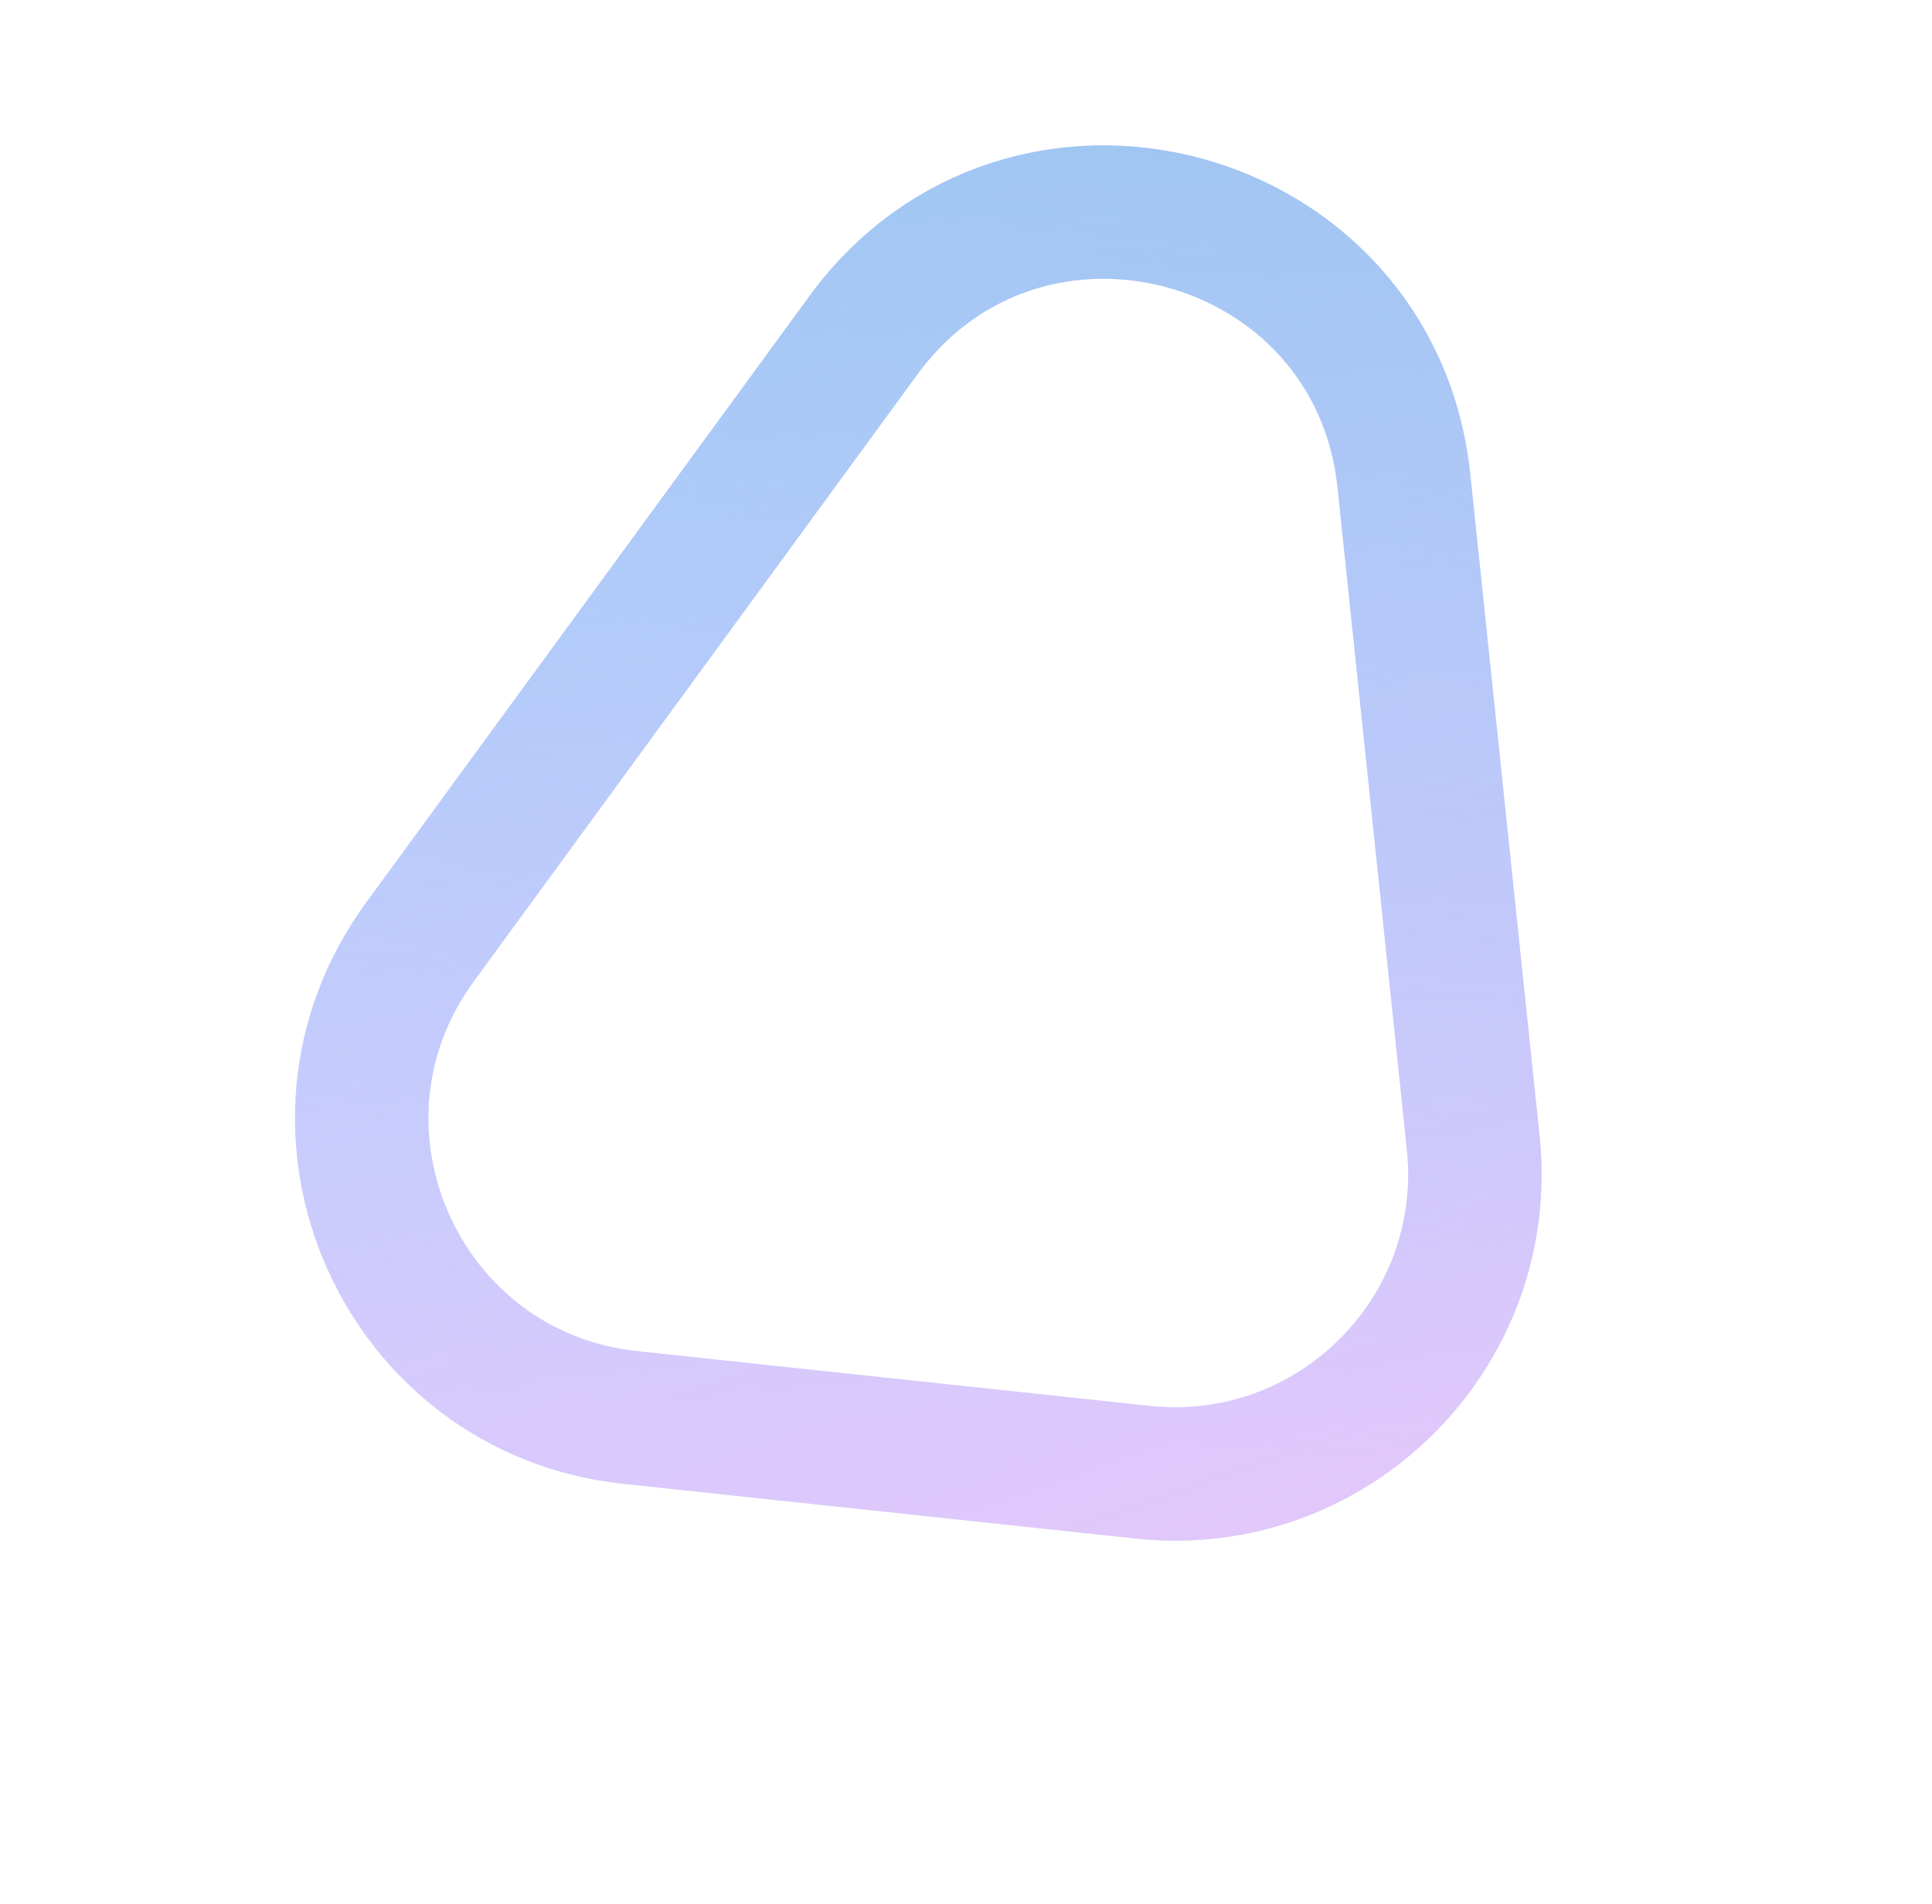
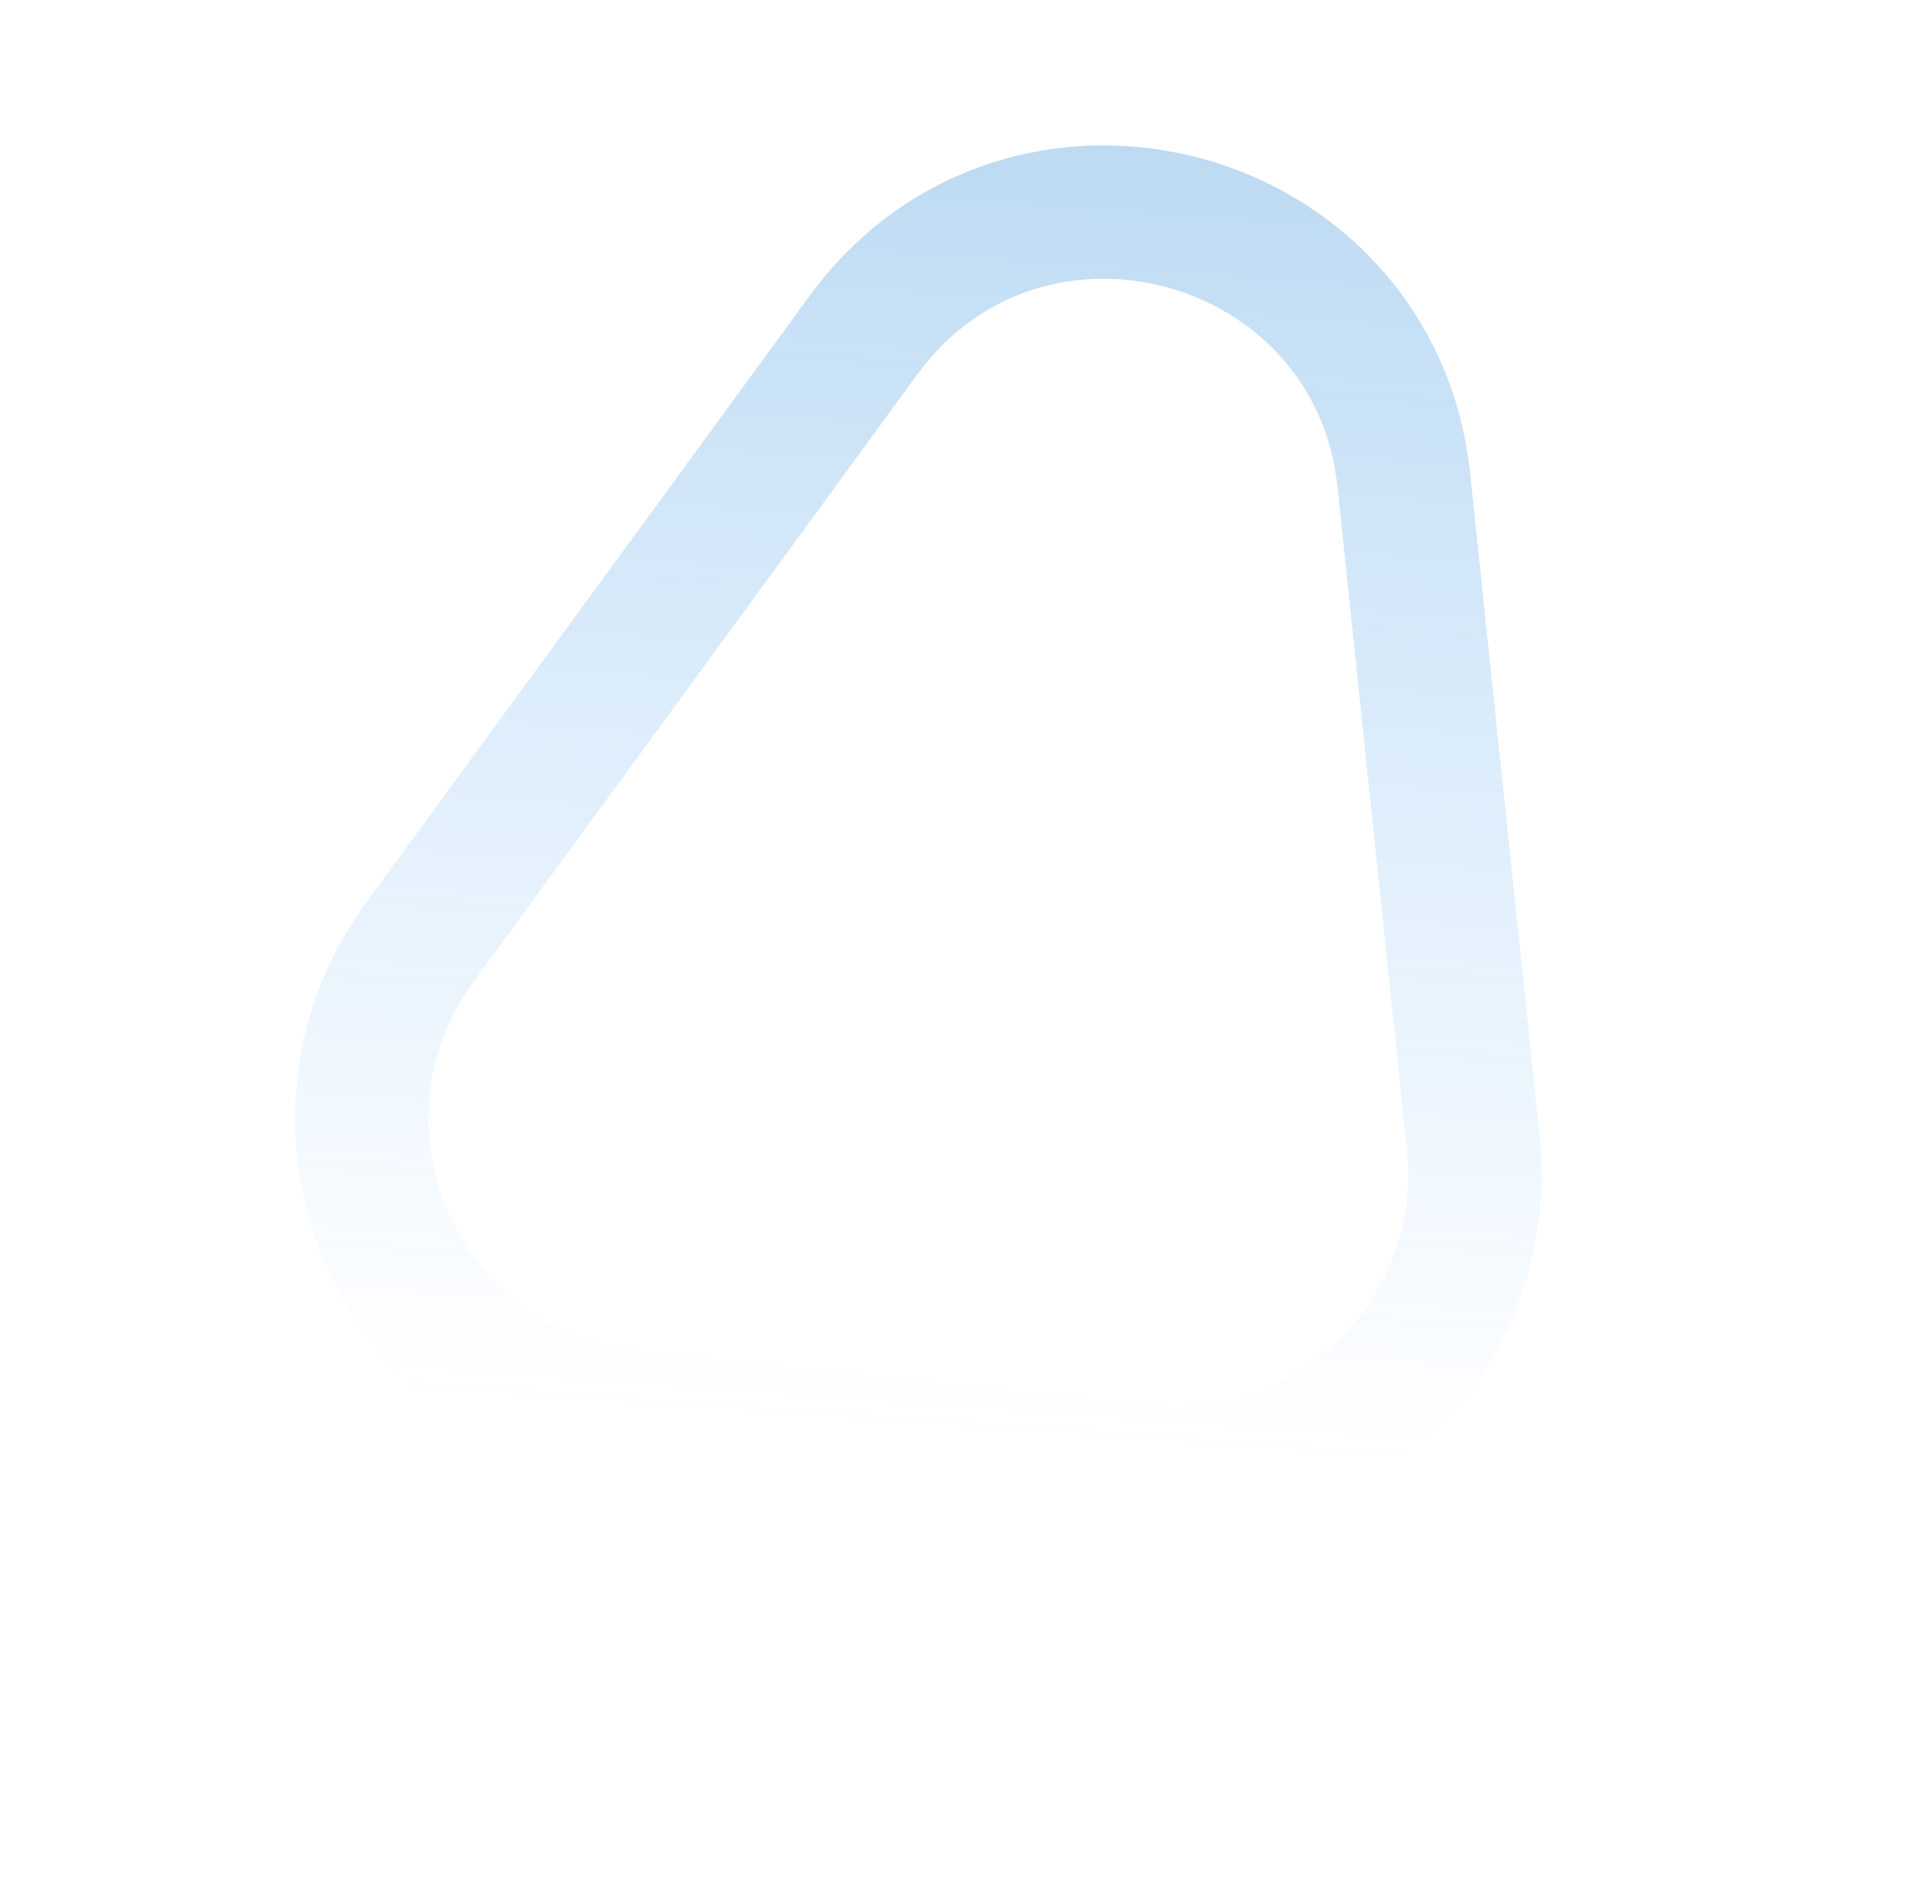
<svg xmlns="http://www.w3.org/2000/svg" width="69" height="68" viewBox="0 0 69 68" fill="none">
  <g opacity="0.5">
-     <path d="M40.819 52.585L22.509 50.629C14.301 49.752 10.125 40.315 14.995 33.651L30.832 11.98C36.618 4.062 49.12 7.433 50.141 17.187L52.615 40.814C53.325 47.598 47.601 53.309 40.819 52.585Z" stroke="#7FB2FF" stroke-width="4.763" />
-     <path d="M40.819 52.585L22.509 50.629C14.301 49.752 10.125 40.315 14.995 33.651L30.832 11.98C36.618 4.062 49.12 7.433 50.141 17.187L52.615 40.814C53.325 47.598 47.601 53.309 40.819 52.585Z" stroke="url(#paint0_linear)" stroke-width="4.763" />
    <path d="M40.819 52.585L22.509 50.629C14.301 49.752 10.125 40.315 14.995 33.651L30.832 11.98C36.618 4.062 49.12 7.433 50.141 17.187L52.615 40.814C53.325 47.598 47.601 53.309 40.819 52.585Z" stroke="url(#paint1_linear)" stroke-width="4.763" />
  </g>
  <defs>
    <linearGradient id="paint0_linear" x1="63.909" y1="76.767" x2="34.693" y2="-6.15" gradientUnits="userSpaceOnUse">
      <stop stop-color="#FF8BEC" />
      <stop offset="1" stop-color="#AC6BFF" stop-opacity="0" />
    </linearGradient>
    <linearGradient id="paint1_linear" x1="24.374" y1="50.369" x2="30.59" y2="-36.571" gradientUnits="userSpaceOnUse">
      <stop stop-color="#128DFF" stop-opacity="0" />
      <stop offset="1" stop-color="#005EA3" />
    </linearGradient>
  </defs>
</svg>